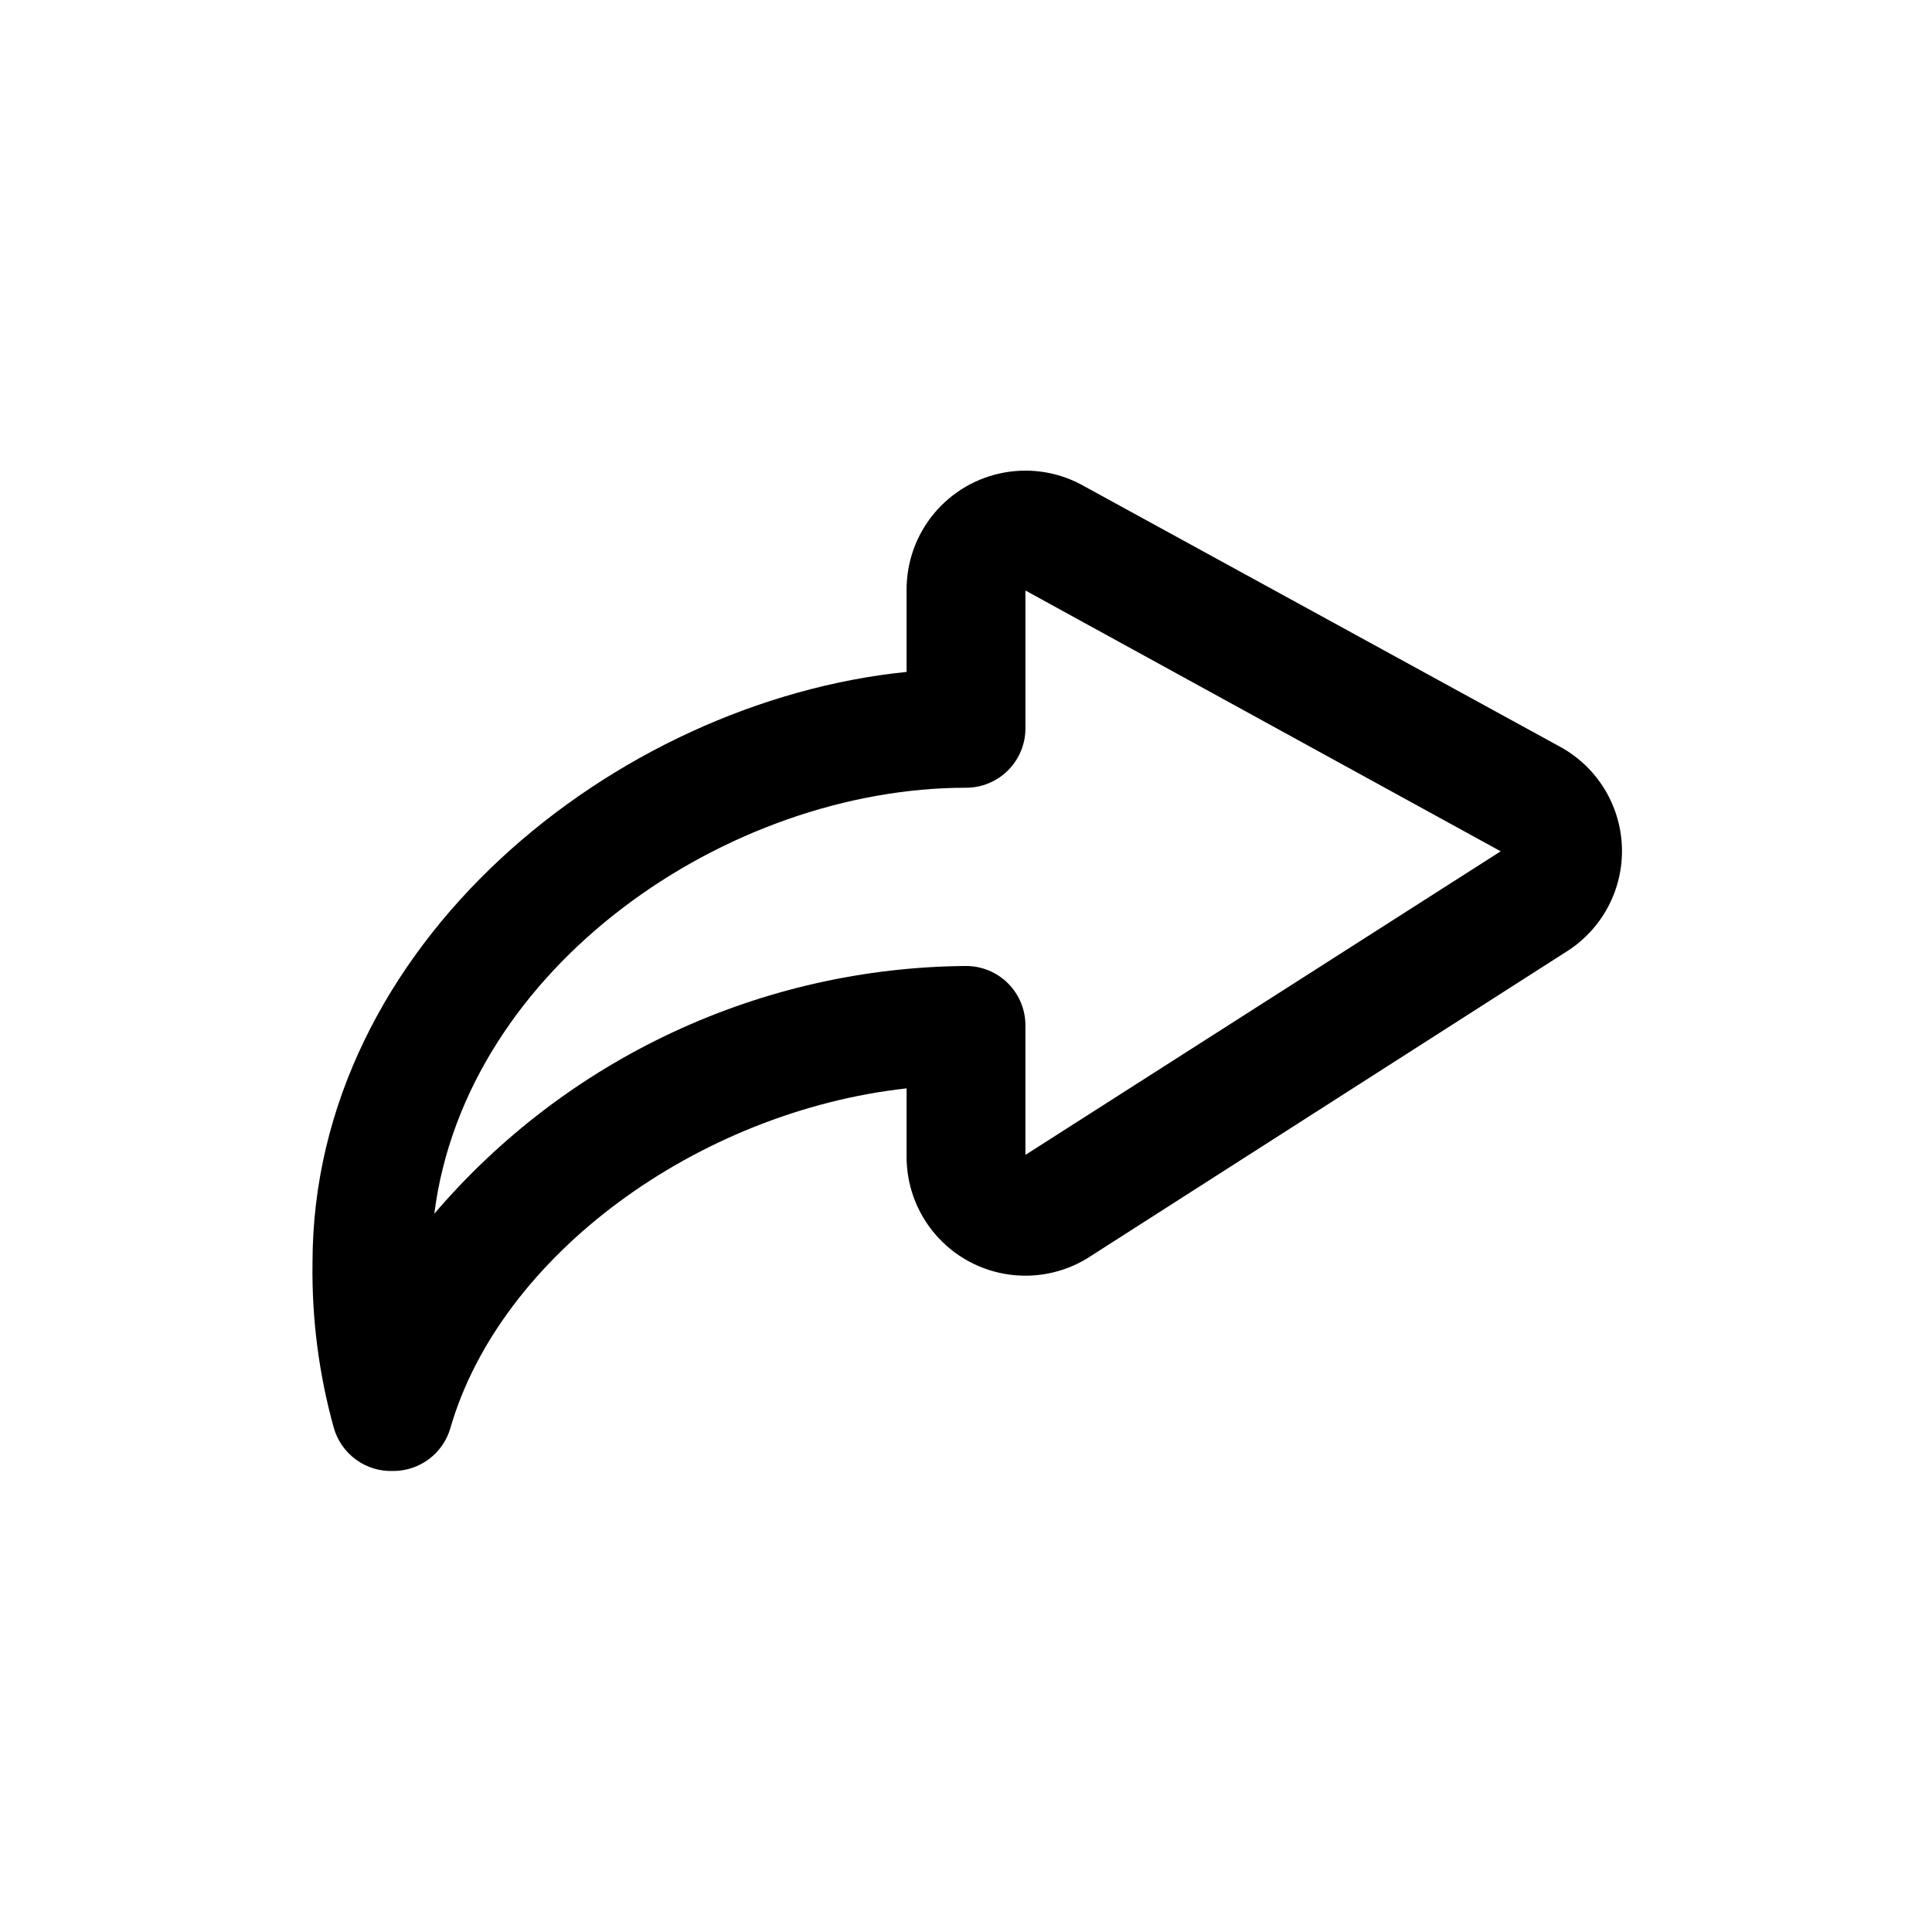
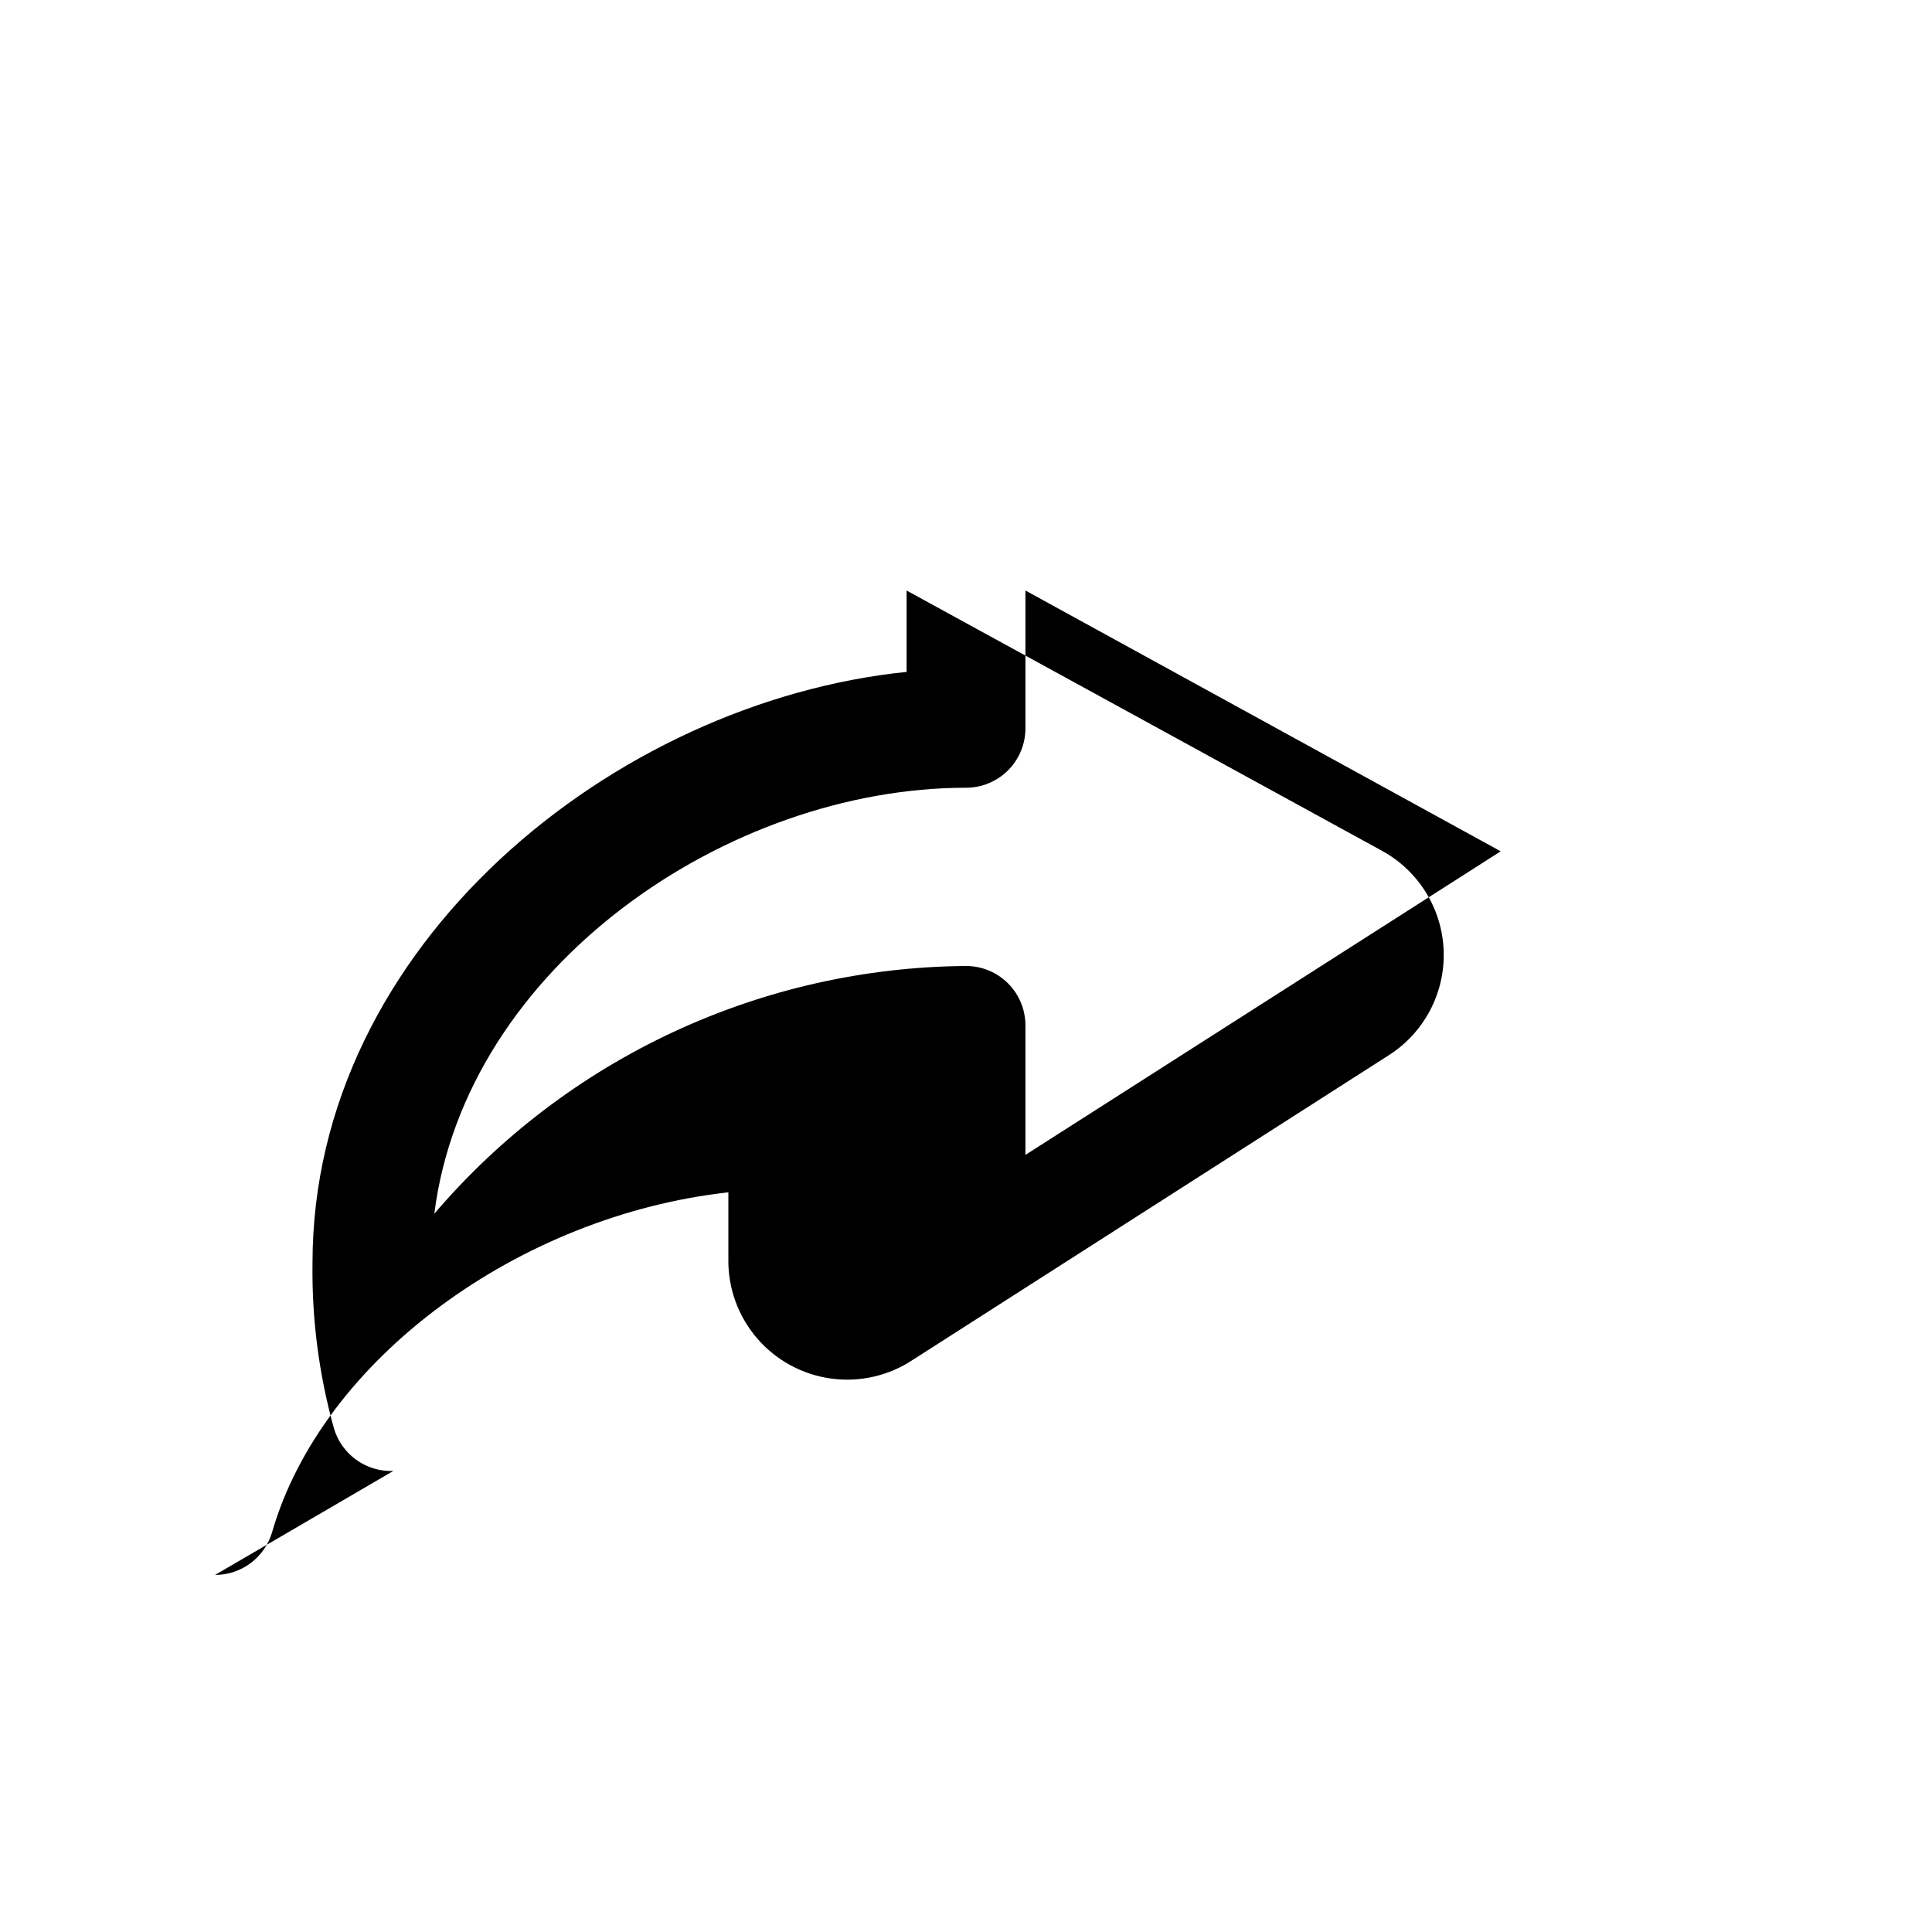
<svg xmlns="http://www.w3.org/2000/svg" fill="#000000" width="800px" height="800px" version="1.1" viewBox="144 144 512 512">
-   <path d="m248.23 533.82c-3.516 0.137-6.973-0.902-9.824-2.957-2.856-2.055-4.938-5.004-5.922-8.379-3.969-14.246-5.875-28.984-5.668-43.77 0-84.387 80.137-148.78 157.44-156.65v-21.57c-0.066-7.434 2.5-14.656 7.246-20.379 4.746-5.723 11.363-9.586 18.68-10.898 7.32-1.312 14.867 0.008 21.309 3.727l125.95 68.957h-0.004c9.77 5.332 15.996 15.422 16.383 26.543 0.391 11.121-5.121 21.617-14.492 27.617l-125.95 80.609c-6.394 4.324-14.152 6.148-21.805 5.125-7.652-1.02-14.66-4.816-19.695-10.668-5.039-5.852-7.75-13.348-7.621-21.062v-17.637c-55.418 6.141-107.69 44.242-120.91 90.055v0.004c-0.953 3.269-2.941 6.141-5.668 8.188-2.727 2.043-6.039 3.148-9.445 3.148zm167.52-233.33v36.527c0 4.176-1.66 8.18-4.609 11.133-2.953 2.953-6.957 4.609-11.133 4.609-62.977 0-132.57 47.23-140.91 112.89 17.414-20.398 39.008-36.82 63.316-48.145 24.312-11.328 50.773-17.301 77.594-17.508 4.176 0 8.18 1.656 11.133 4.609 2.949 2.953 4.609 6.957 4.609 11.133v34.32l125.95-80.453z" />
+   <path d="m248.23 533.82c-3.516 0.137-6.973-0.902-9.824-2.957-2.856-2.055-4.938-5.004-5.922-8.379-3.969-14.246-5.875-28.984-5.668-43.77 0-84.387 80.137-148.78 157.44-156.65v-21.57l125.95 68.957h-0.004c9.77 5.332 15.996 15.422 16.383 26.543 0.391 11.121-5.121 21.617-14.492 27.617l-125.95 80.609c-6.394 4.324-14.152 6.148-21.805 5.125-7.652-1.02-14.66-4.816-19.695-10.668-5.039-5.852-7.75-13.348-7.621-21.062v-17.637c-55.418 6.141-107.69 44.242-120.91 90.055v0.004c-0.953 3.269-2.941 6.141-5.668 8.188-2.727 2.043-6.039 3.148-9.445 3.148zm167.52-233.33v36.527c0 4.176-1.66 8.18-4.609 11.133-2.953 2.953-6.957 4.609-11.133 4.609-62.977 0-132.57 47.23-140.91 112.89 17.414-20.398 39.008-36.82 63.316-48.145 24.312-11.328 50.773-17.301 77.594-17.508 4.176 0 8.18 1.656 11.133 4.609 2.949 2.953 4.609 6.957 4.609 11.133v34.32l125.95-80.453z" />
</svg>